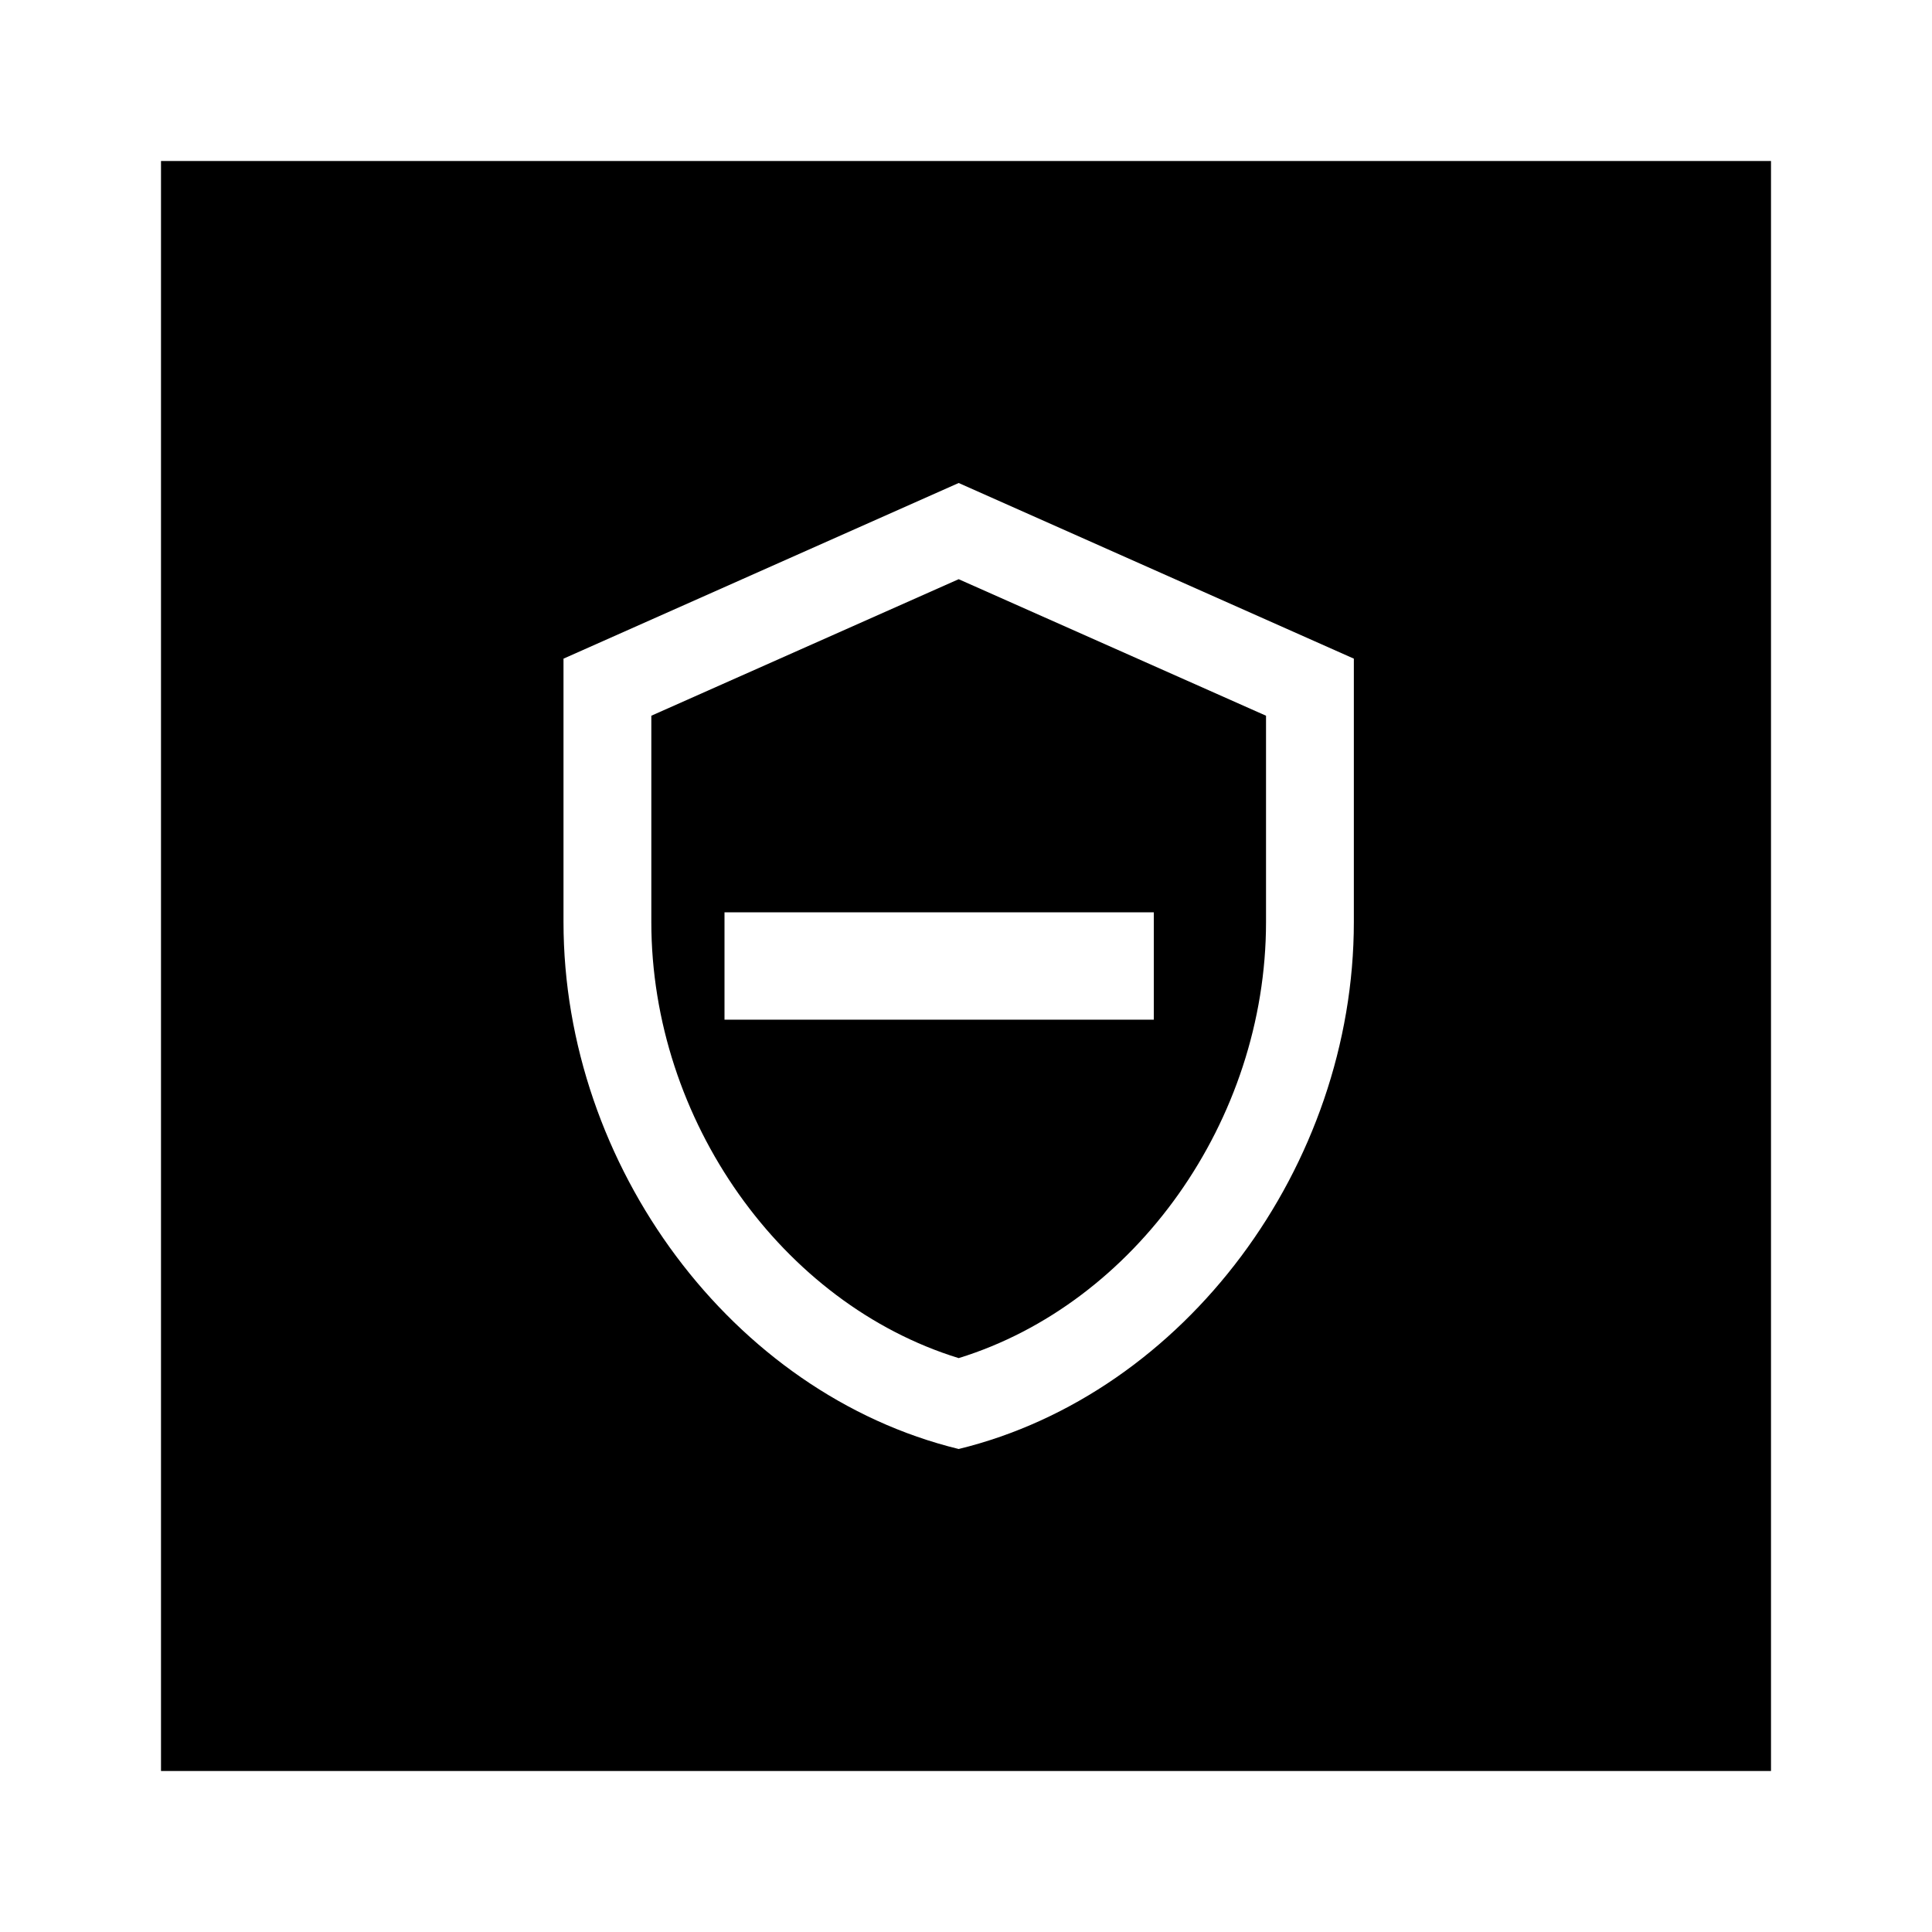
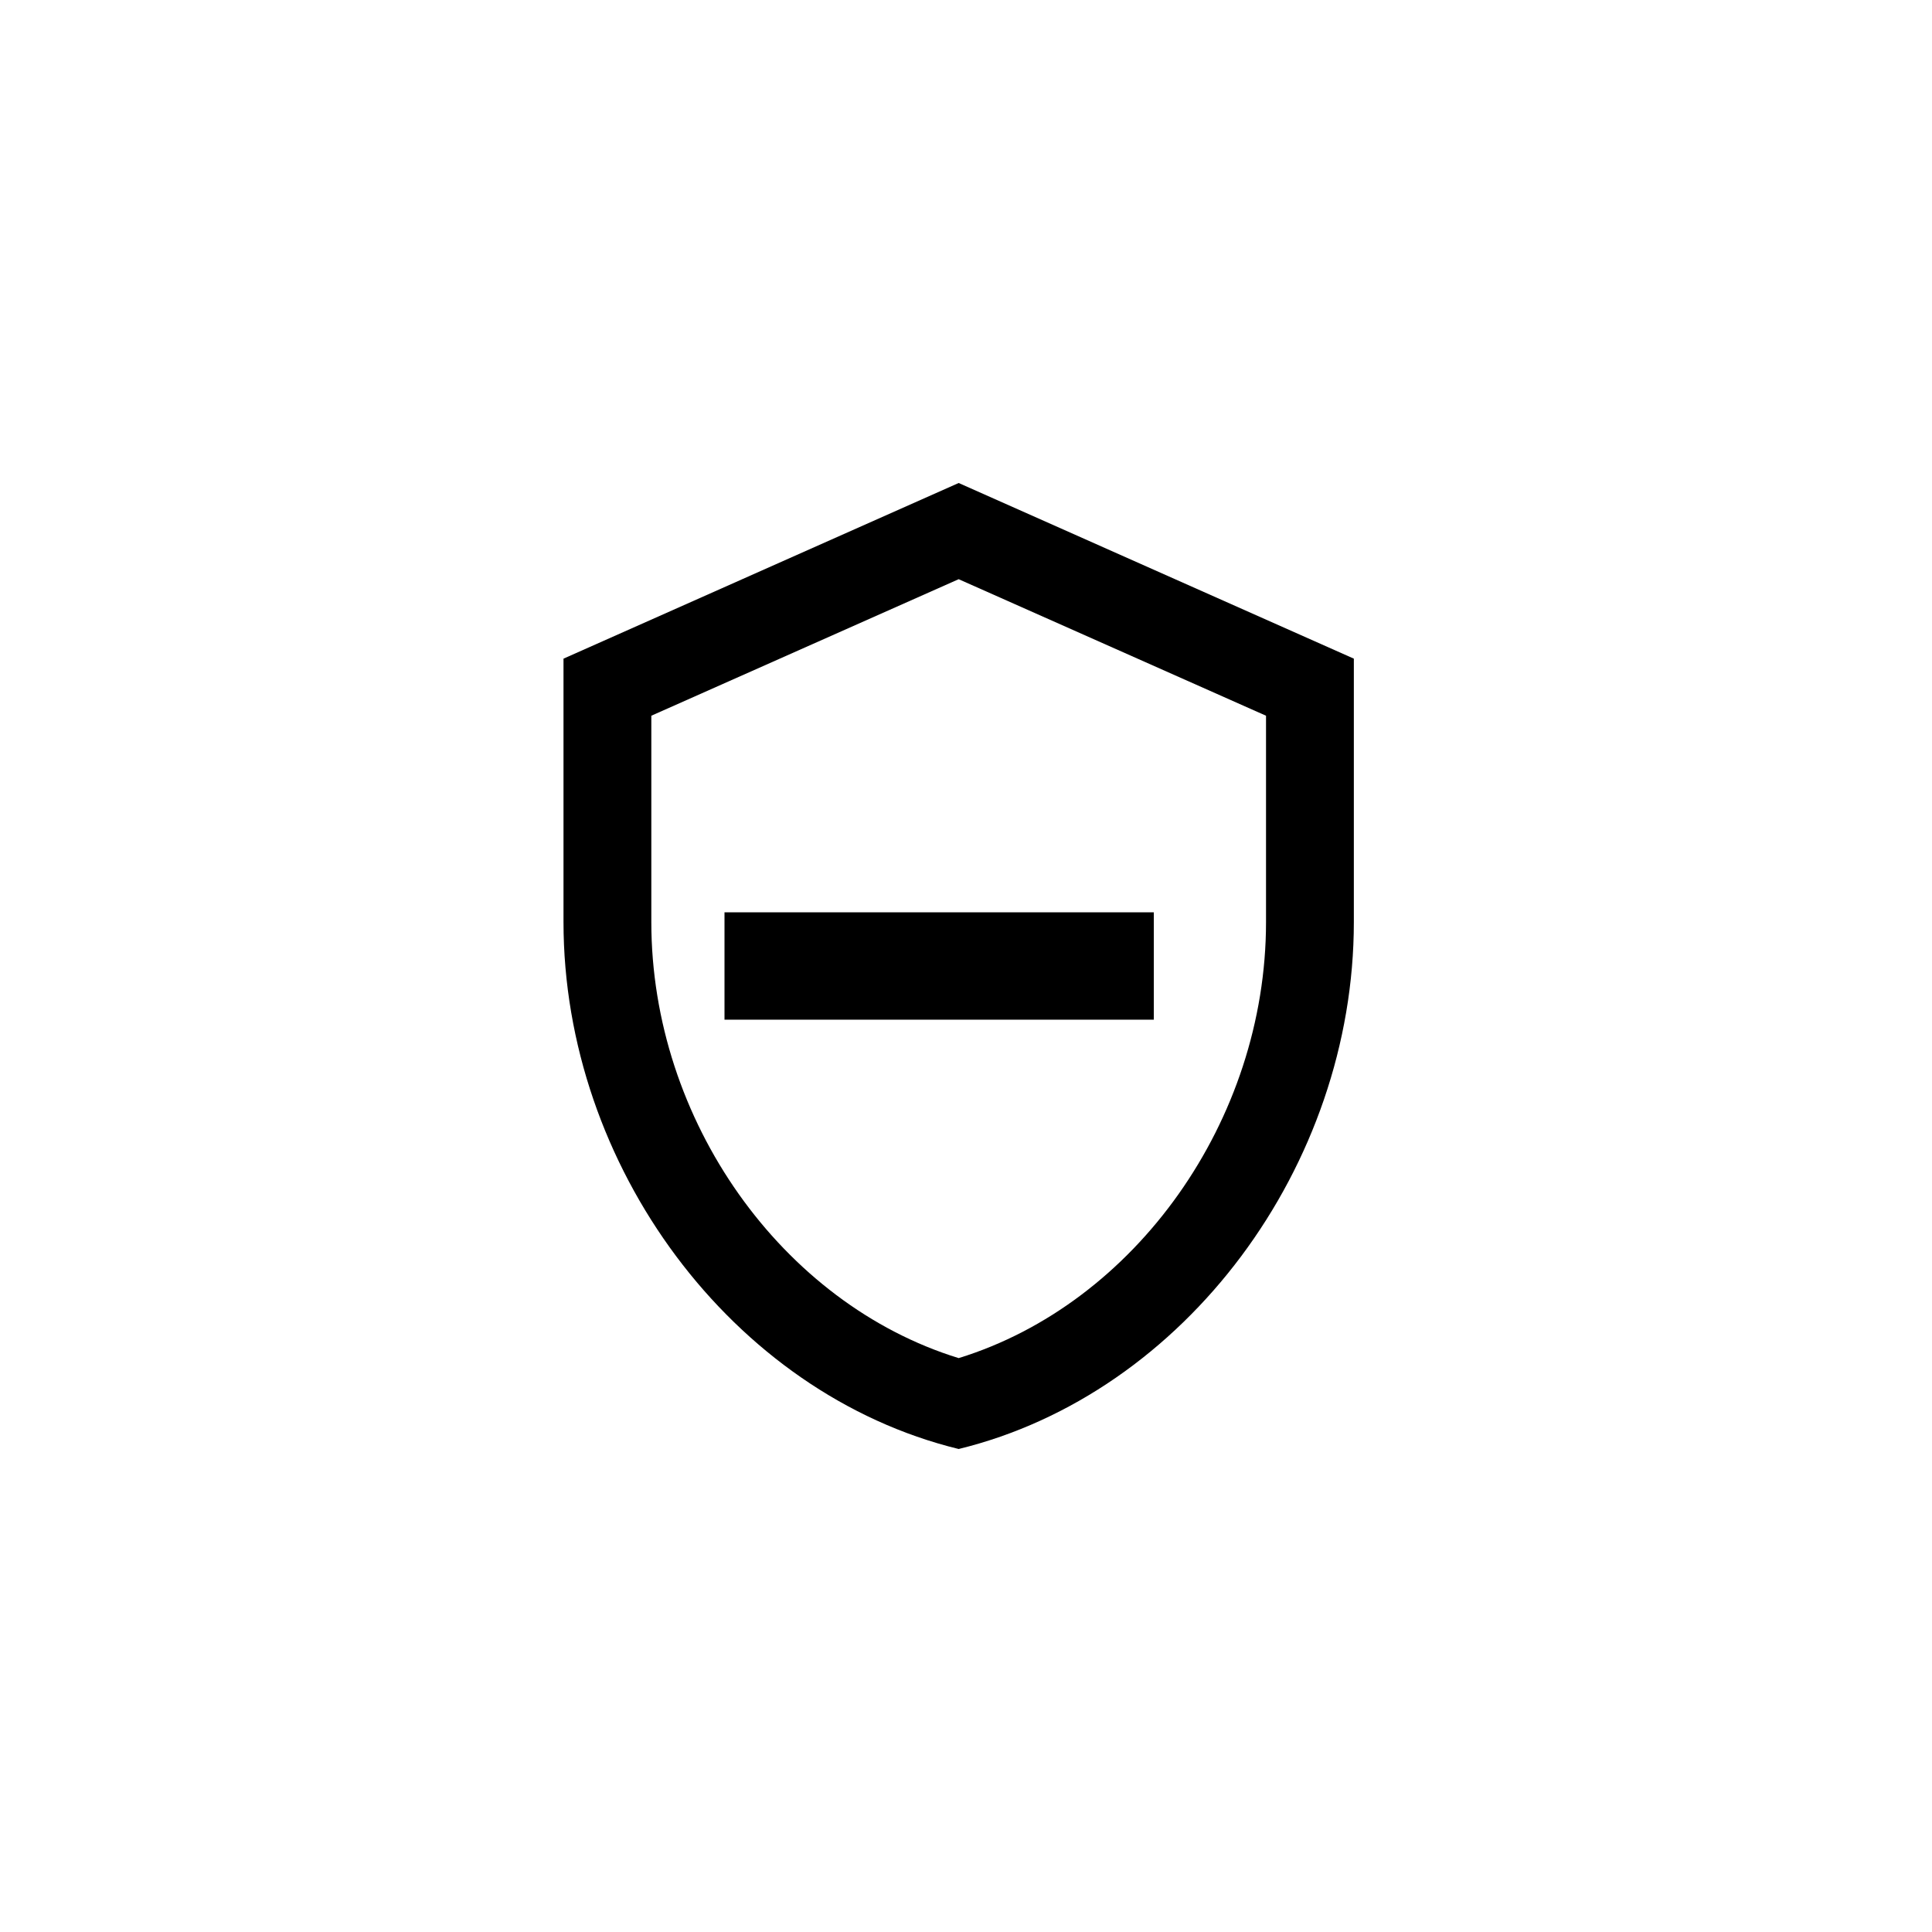
<svg xmlns="http://www.w3.org/2000/svg" width="800px" height="800px" viewBox="0 0 24 24" fill="none">
-   <path fill-rule="evenodd" clip-rule="evenodd" d="M2 2H22V22H2V2ZM7 8.182L11.909 6L16.818 8.182V11.454C16.818 14.482 14.724 17.313 11.909 18C9.095 17.313 7 14.482 7 11.454V8.182ZM11.909 16.871C14.102 16.195 15.727 13.92 15.727 11.454V8.891L11.909 7.195L8.091 8.891V11.454C8.091 13.92 9.716 16.195 11.909 16.871ZM9 11.333H14.333V12.667H9V11.333Z" fill="#000000" />
+   <path fill-rule="evenodd" clip-rule="evenodd" d="M2 2V22H2V2ZM7 8.182L11.909 6L16.818 8.182V11.454C16.818 14.482 14.724 17.313 11.909 18C9.095 17.313 7 14.482 7 11.454V8.182ZM11.909 16.871C14.102 16.195 15.727 13.92 15.727 11.454V8.891L11.909 7.195L8.091 8.891V11.454C8.091 13.92 9.716 16.195 11.909 16.871ZM9 11.333H14.333V12.667H9V11.333Z" fill="#000000" />
</svg>